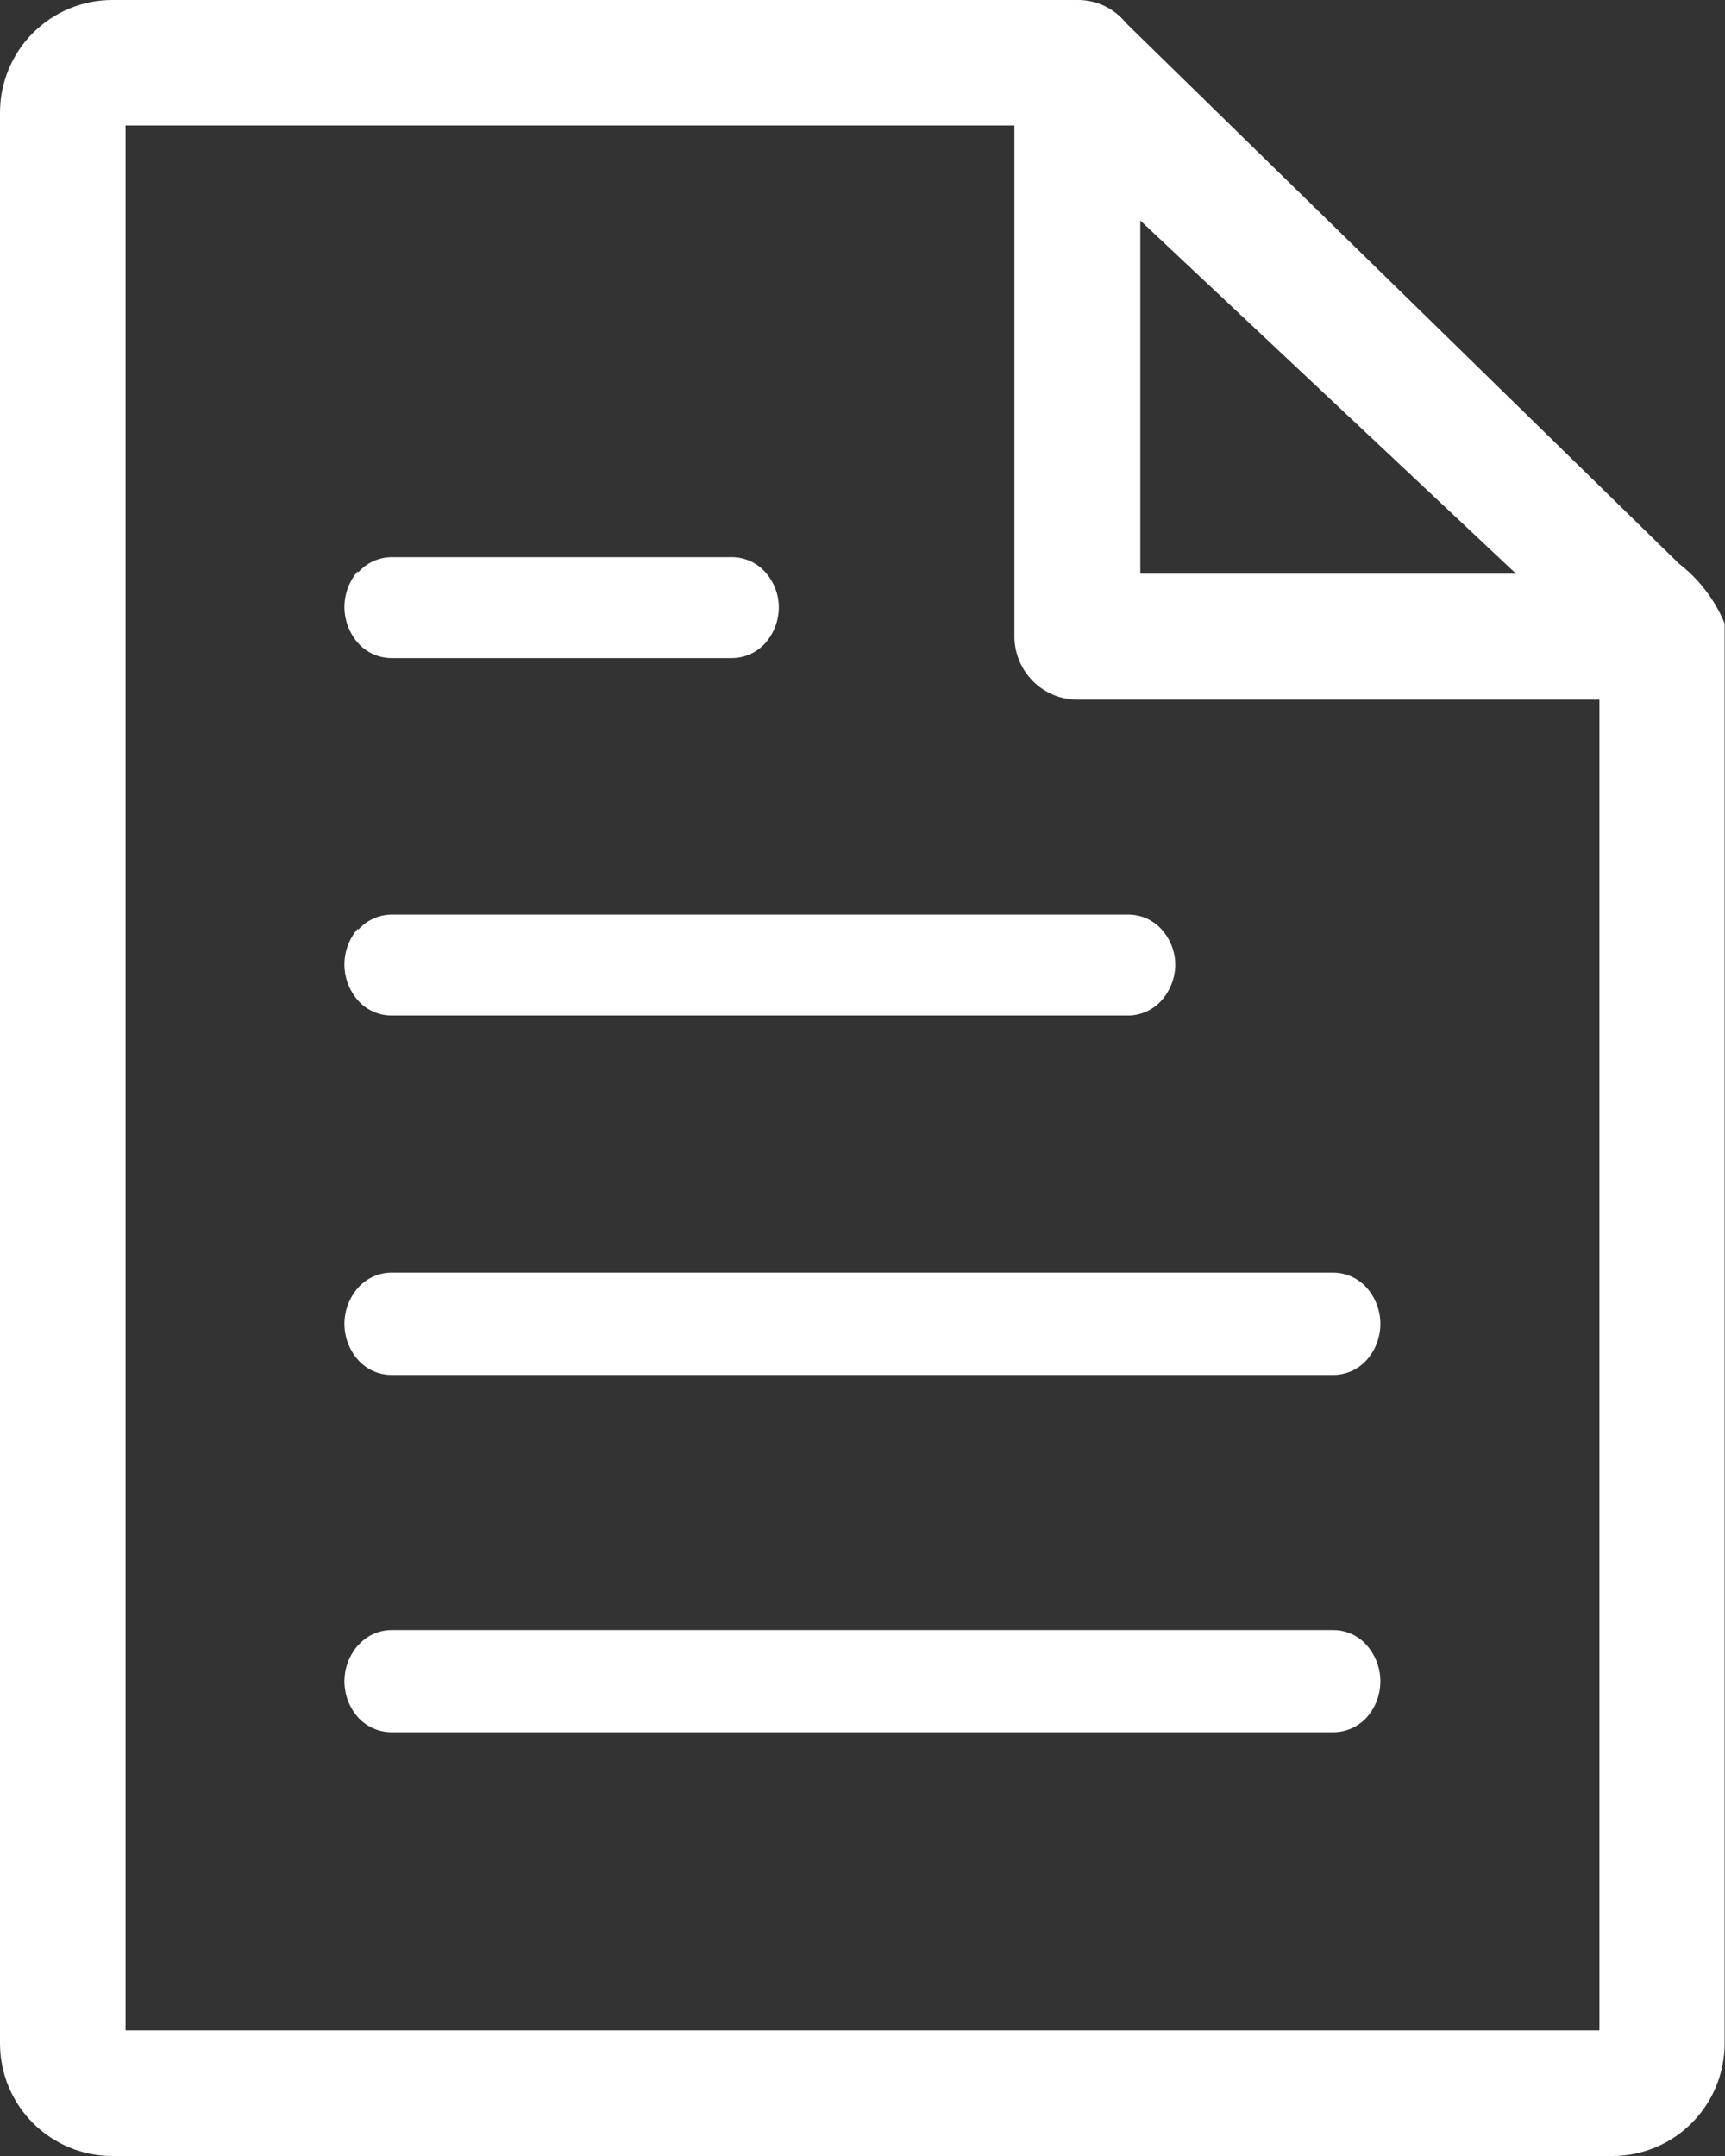
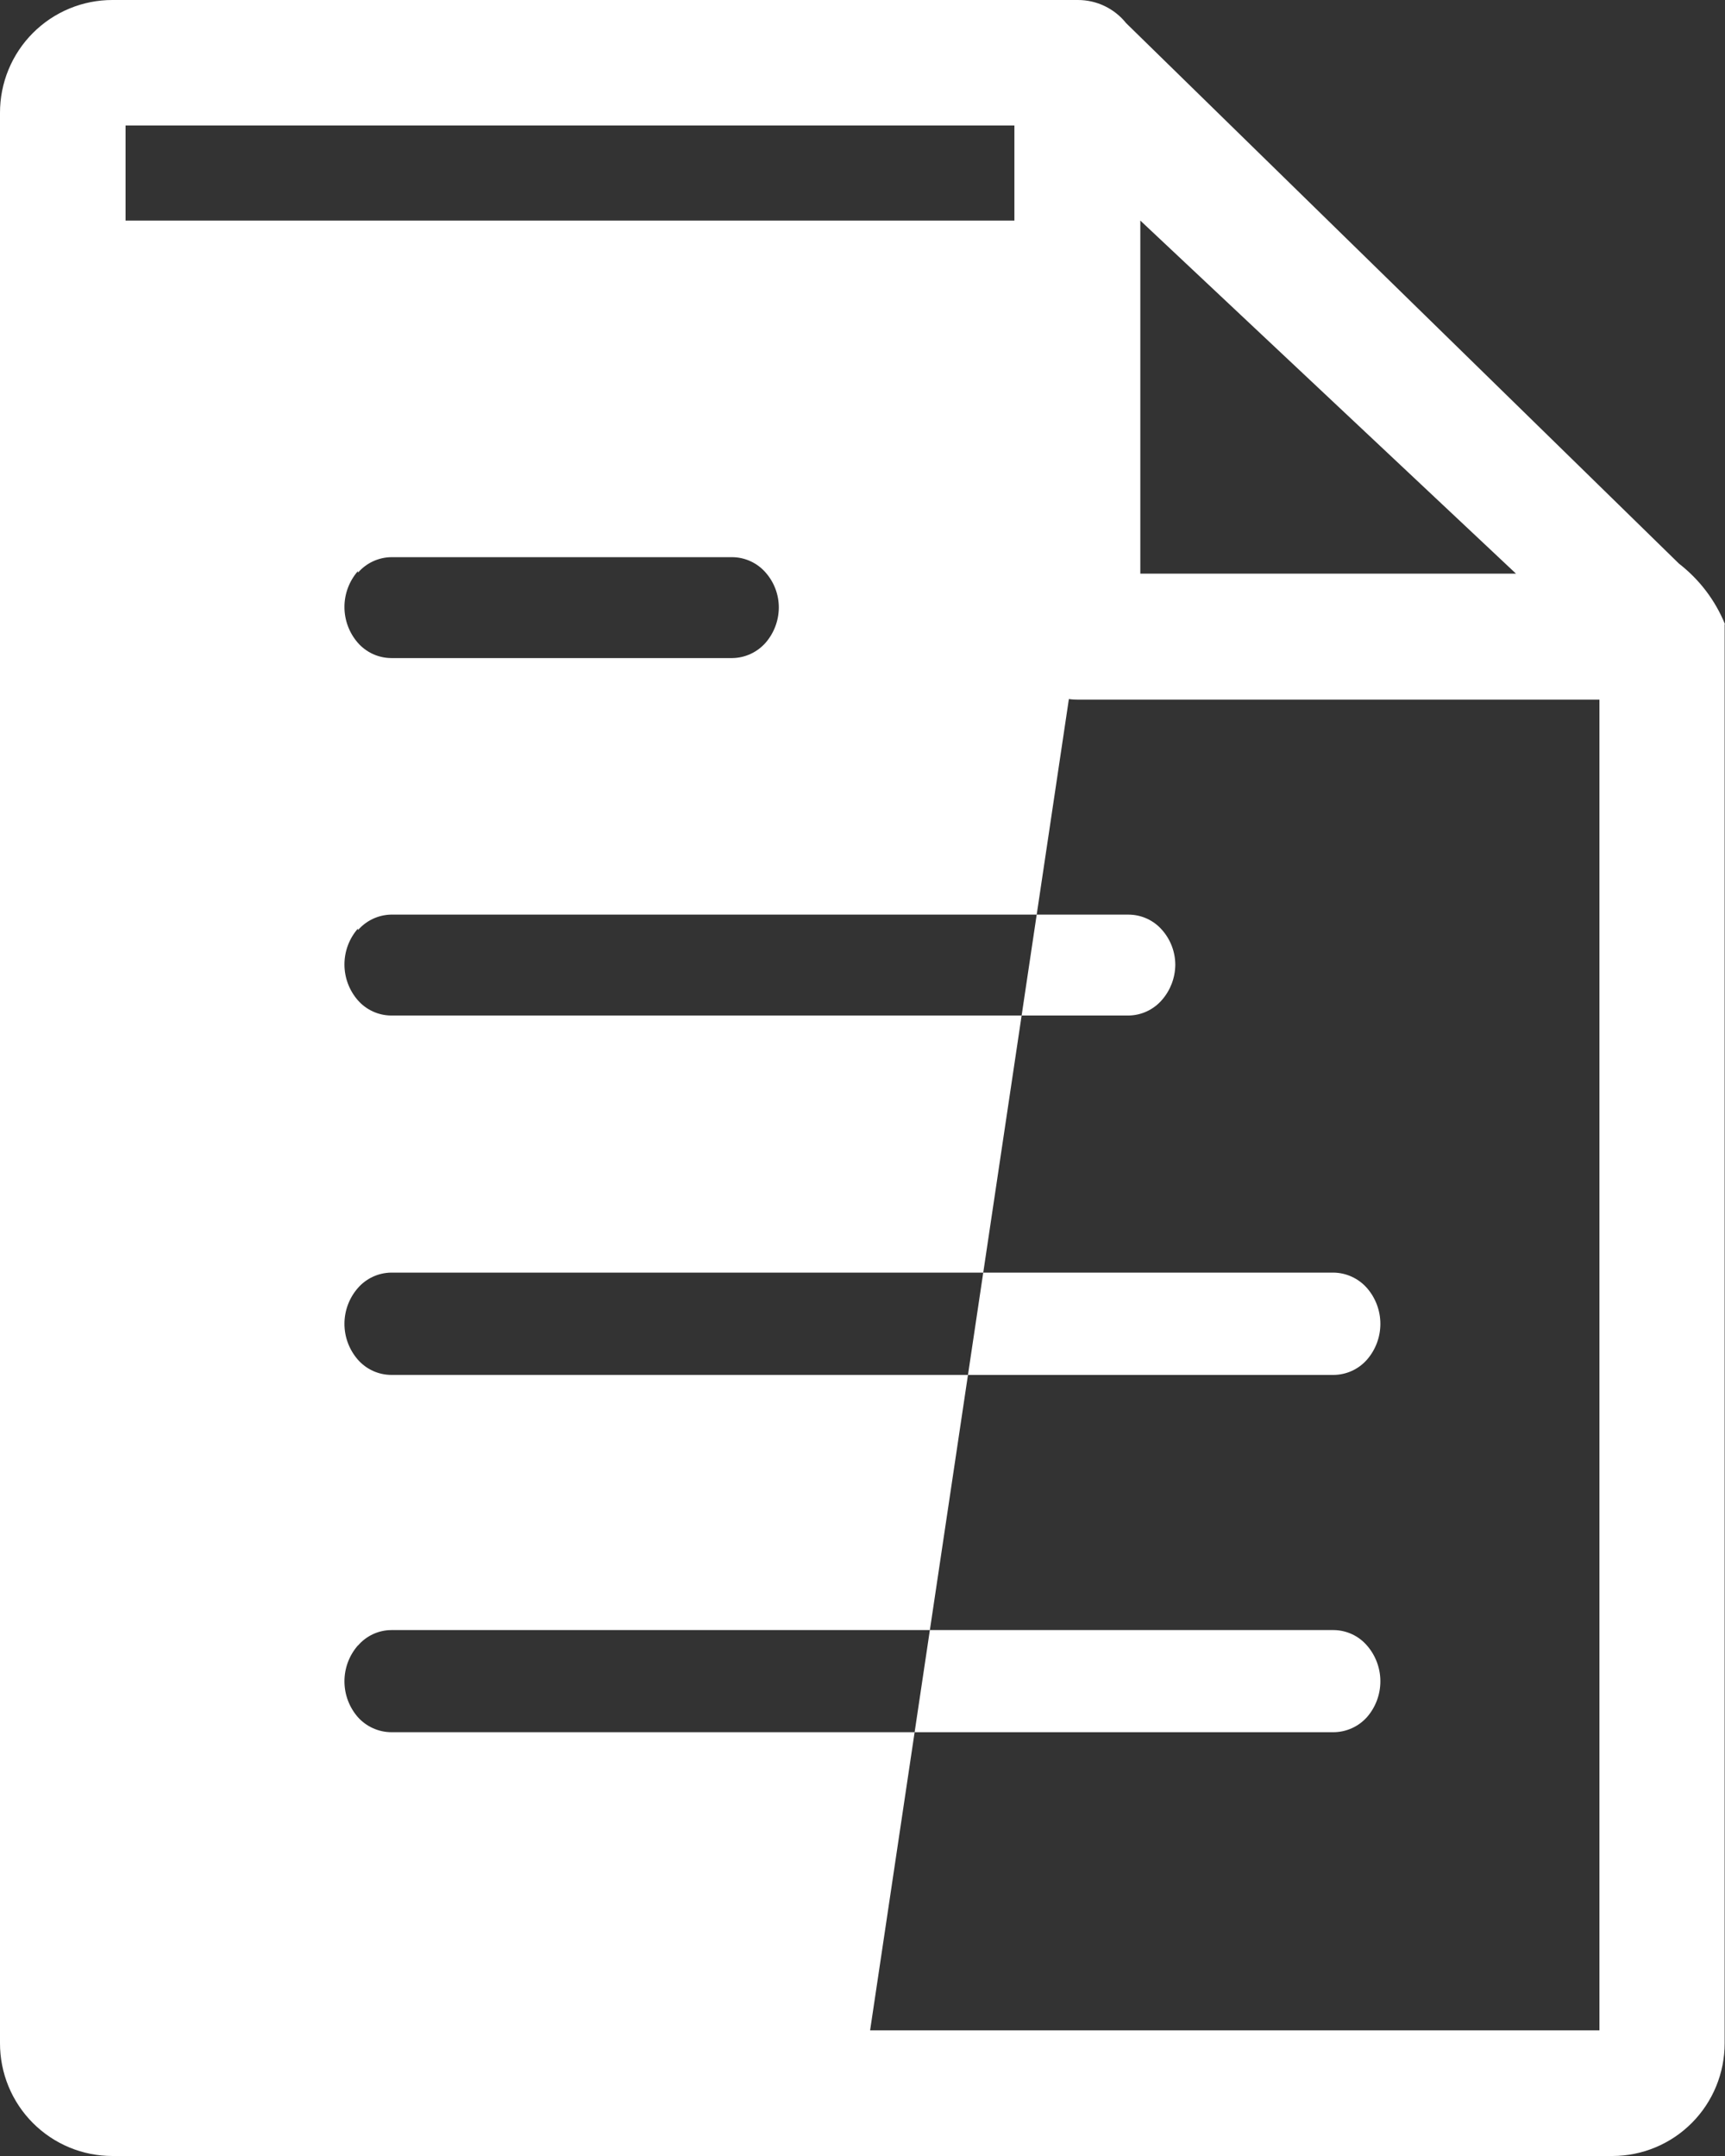
<svg xmlns="http://www.w3.org/2000/svg" width="88" height="110" viewBox="0 0 88 110" fill="none">
  <rect x="0" y="0" width="88" height="110" fill="#333333" stroke="none" />
-   <path d="M88 31.847C87.502 30.628 86.693 29.563 85.653 28.758L57.45 1.182C57.154 0.812 56.779 0.514 56.353 0.309C55.927 0.105 55.46 -0.001 54.988 6.98448e-06H5.737C4.983 -0.001 4.237 0.147 3.54 0.436C2.844 0.725 2.211 1.149 1.678 1.684C1.145 2.218 0.722 2.853 0.434 3.552C0.146 4.251 -0.001 5.001 6.96026e-06 5.757V104.243C-0.001 104.999 0.146 105.749 0.434 106.448C0.722 107.147 1.145 107.782 1.678 108.316C2.211 108.851 2.844 109.275 3.54 109.564C4.237 109.853 4.983 110.001 5.737 110H82.272C83.79 109.995 85.243 109.386 86.314 108.307C87.385 107.228 87.984 105.766 87.982 104.243V56.737V31.847H88ZM58.173 11.254L77.338 29.268H58.173V11.254ZM44.388 103.589H6.406V6.402H51.749V32.465C51.749 33.322 52.088 34.144 52.692 34.75C53.296 35.356 54.116 35.697 54.97 35.697H81.594V56.737V103.589H44.388ZM18.264 47.452C18.473 47.213 18.729 47.019 19.016 46.883C19.303 46.748 19.615 46.673 19.932 46.664H57.575C57.898 46.666 58.217 46.736 58.511 46.87C58.805 47.004 59.067 47.2 59.279 47.443C59.717 47.936 59.958 48.574 59.957 49.234C59.949 49.894 59.706 50.53 59.27 51.025C59.059 51.268 58.798 51.464 58.506 51.6C58.214 51.736 57.897 51.808 57.575 51.813H19.959C19.636 51.811 19.317 51.741 19.024 51.606C18.73 51.472 18.468 51.277 18.255 51.034C17.814 50.528 17.572 49.879 17.572 49.207C17.572 48.535 17.814 47.887 18.255 47.381L18.264 47.452ZM18.264 83.955C18.474 83.71 18.734 83.513 19.026 83.377C19.319 83.241 19.637 83.169 19.959 83.167H68.032C68.356 83.169 68.675 83.241 68.969 83.376C69.263 83.512 69.524 83.71 69.736 83.955C70.177 84.461 70.419 85.11 70.419 85.781C70.419 86.453 70.177 87.102 69.736 87.608C69.52 87.849 69.256 88.043 68.961 88.175C68.666 88.308 68.346 88.377 68.023 88.378H19.959C19.637 88.376 19.319 88.306 19.026 88.173C18.733 88.041 18.47 87.848 18.255 87.608C17.814 87.102 17.572 86.453 17.572 85.781C17.572 85.11 17.814 84.461 18.255 83.955H18.264ZM68.032 64.929C68.355 64.934 68.674 65.006 68.967 65.142C69.261 65.278 69.523 65.474 69.736 65.717C70.177 66.223 70.419 66.872 70.419 67.543C70.419 68.215 70.177 68.864 69.736 69.37C69.522 69.614 69.258 69.81 68.963 69.944C68.668 70.078 68.347 70.148 68.023 70.149H19.959C19.636 70.147 19.317 70.077 19.024 69.943C18.73 69.808 18.468 69.613 18.255 69.37C17.814 68.864 17.572 68.215 17.572 67.543C17.572 66.872 17.814 66.223 18.255 65.717C18.466 65.474 18.727 65.278 19.019 65.142C19.311 65.006 19.628 64.934 19.95 64.929H68.032ZM18.264 29.215C18.476 28.971 18.736 28.775 19.028 28.64C19.32 28.504 19.637 28.431 19.959 28.427H37.349C37.671 28.428 37.99 28.499 38.284 28.633C38.578 28.767 38.84 28.962 39.053 29.206C39.49 29.699 39.732 30.336 39.731 30.996C39.728 31.654 39.491 32.29 39.062 32.787C38.85 33.03 38.589 33.225 38.297 33.361C38.005 33.497 37.688 33.57 37.366 33.575H19.959C19.636 33.573 19.317 33.503 19.024 33.369C18.73 33.234 18.468 33.039 18.255 32.796C17.814 32.29 17.572 31.641 17.572 30.969C17.572 30.298 17.814 29.649 18.255 29.143L18.264 29.215Z" fill="white" />
+   <path d="M88 31.847C87.502 30.628 86.693 29.563 85.653 28.758L57.45 1.182C57.154 0.812 56.779 0.514 56.353 0.309C55.927 0.105 55.46 -0.001 54.988 6.98448e-06H5.737C4.983 -0.001 4.237 0.147 3.54 0.436C2.844 0.725 2.211 1.149 1.678 1.684C1.145 2.218 0.722 2.853 0.434 3.552C0.146 4.251 -0.001 5.001 6.96026e-06 5.757V104.243C-0.001 104.999 0.146 105.749 0.434 106.448C0.722 107.147 1.145 107.782 1.678 108.316C2.211 108.851 2.844 109.275 3.54 109.564C4.237 109.853 4.983 110.001 5.737 110H82.272C83.79 109.995 85.243 109.386 86.314 108.307C87.385 107.228 87.984 105.766 87.982 104.243V56.737V31.847H88ZM58.173 11.254L77.338 29.268H58.173V11.254ZH6.406V6.402H51.749V32.465C51.749 33.322 52.088 34.144 52.692 34.75C53.296 35.356 54.116 35.697 54.97 35.697H81.594V56.737V103.589H44.388ZM18.264 47.452C18.473 47.213 18.729 47.019 19.016 46.883C19.303 46.748 19.615 46.673 19.932 46.664H57.575C57.898 46.666 58.217 46.736 58.511 46.87C58.805 47.004 59.067 47.2 59.279 47.443C59.717 47.936 59.958 48.574 59.957 49.234C59.949 49.894 59.706 50.53 59.27 51.025C59.059 51.268 58.798 51.464 58.506 51.6C58.214 51.736 57.897 51.808 57.575 51.813H19.959C19.636 51.811 19.317 51.741 19.024 51.606C18.73 51.472 18.468 51.277 18.255 51.034C17.814 50.528 17.572 49.879 17.572 49.207C17.572 48.535 17.814 47.887 18.255 47.381L18.264 47.452ZM18.264 83.955C18.474 83.71 18.734 83.513 19.026 83.377C19.319 83.241 19.637 83.169 19.959 83.167H68.032C68.356 83.169 68.675 83.241 68.969 83.376C69.263 83.512 69.524 83.71 69.736 83.955C70.177 84.461 70.419 85.11 70.419 85.781C70.419 86.453 70.177 87.102 69.736 87.608C69.52 87.849 69.256 88.043 68.961 88.175C68.666 88.308 68.346 88.377 68.023 88.378H19.959C19.637 88.376 19.319 88.306 19.026 88.173C18.733 88.041 18.47 87.848 18.255 87.608C17.814 87.102 17.572 86.453 17.572 85.781C17.572 85.11 17.814 84.461 18.255 83.955H18.264ZM68.032 64.929C68.355 64.934 68.674 65.006 68.967 65.142C69.261 65.278 69.523 65.474 69.736 65.717C70.177 66.223 70.419 66.872 70.419 67.543C70.419 68.215 70.177 68.864 69.736 69.37C69.522 69.614 69.258 69.81 68.963 69.944C68.668 70.078 68.347 70.148 68.023 70.149H19.959C19.636 70.147 19.317 70.077 19.024 69.943C18.73 69.808 18.468 69.613 18.255 69.37C17.814 68.864 17.572 68.215 17.572 67.543C17.572 66.872 17.814 66.223 18.255 65.717C18.466 65.474 18.727 65.278 19.019 65.142C19.311 65.006 19.628 64.934 19.95 64.929H68.032ZM18.264 29.215C18.476 28.971 18.736 28.775 19.028 28.64C19.32 28.504 19.637 28.431 19.959 28.427H37.349C37.671 28.428 37.99 28.499 38.284 28.633C38.578 28.767 38.84 28.962 39.053 29.206C39.49 29.699 39.732 30.336 39.731 30.996C39.728 31.654 39.491 32.29 39.062 32.787C38.85 33.03 38.589 33.225 38.297 33.361C38.005 33.497 37.688 33.57 37.366 33.575H19.959C19.636 33.573 19.317 33.503 19.024 33.369C18.73 33.234 18.468 33.039 18.255 32.796C17.814 32.29 17.572 31.641 17.572 30.969C17.572 30.298 17.814 29.649 18.255 29.143L18.264 29.215Z" fill="white" />
</svg>